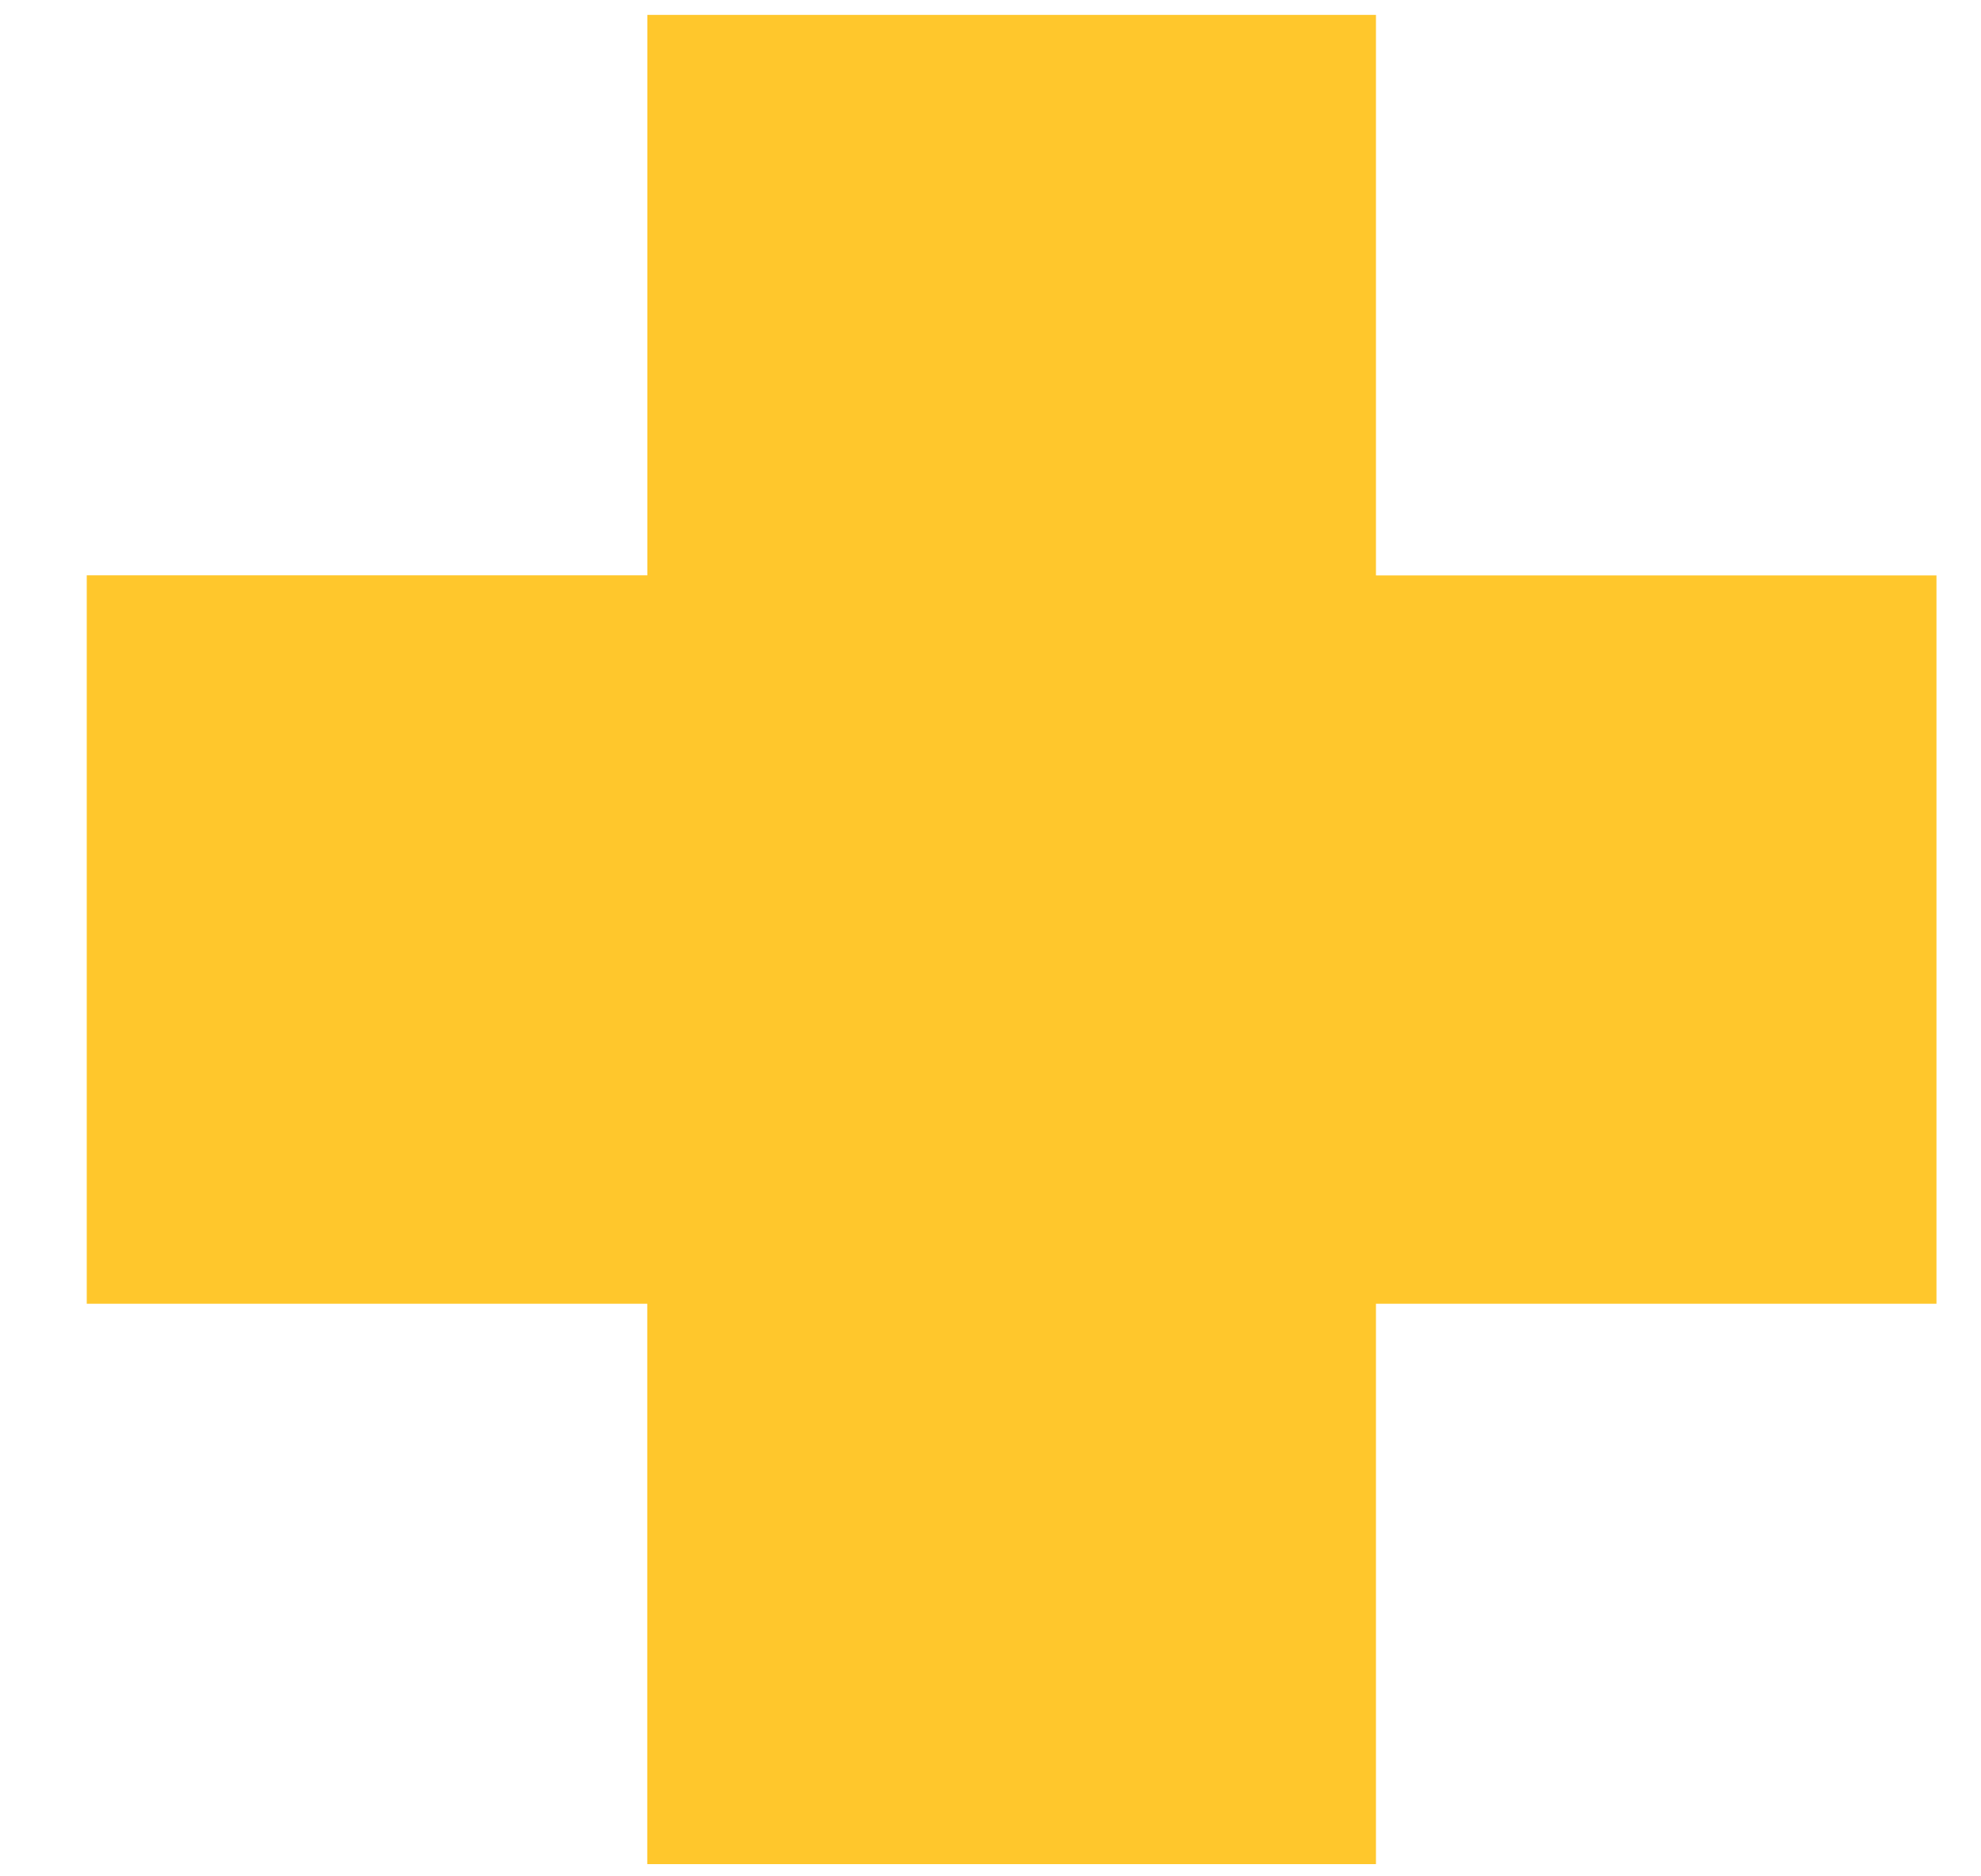
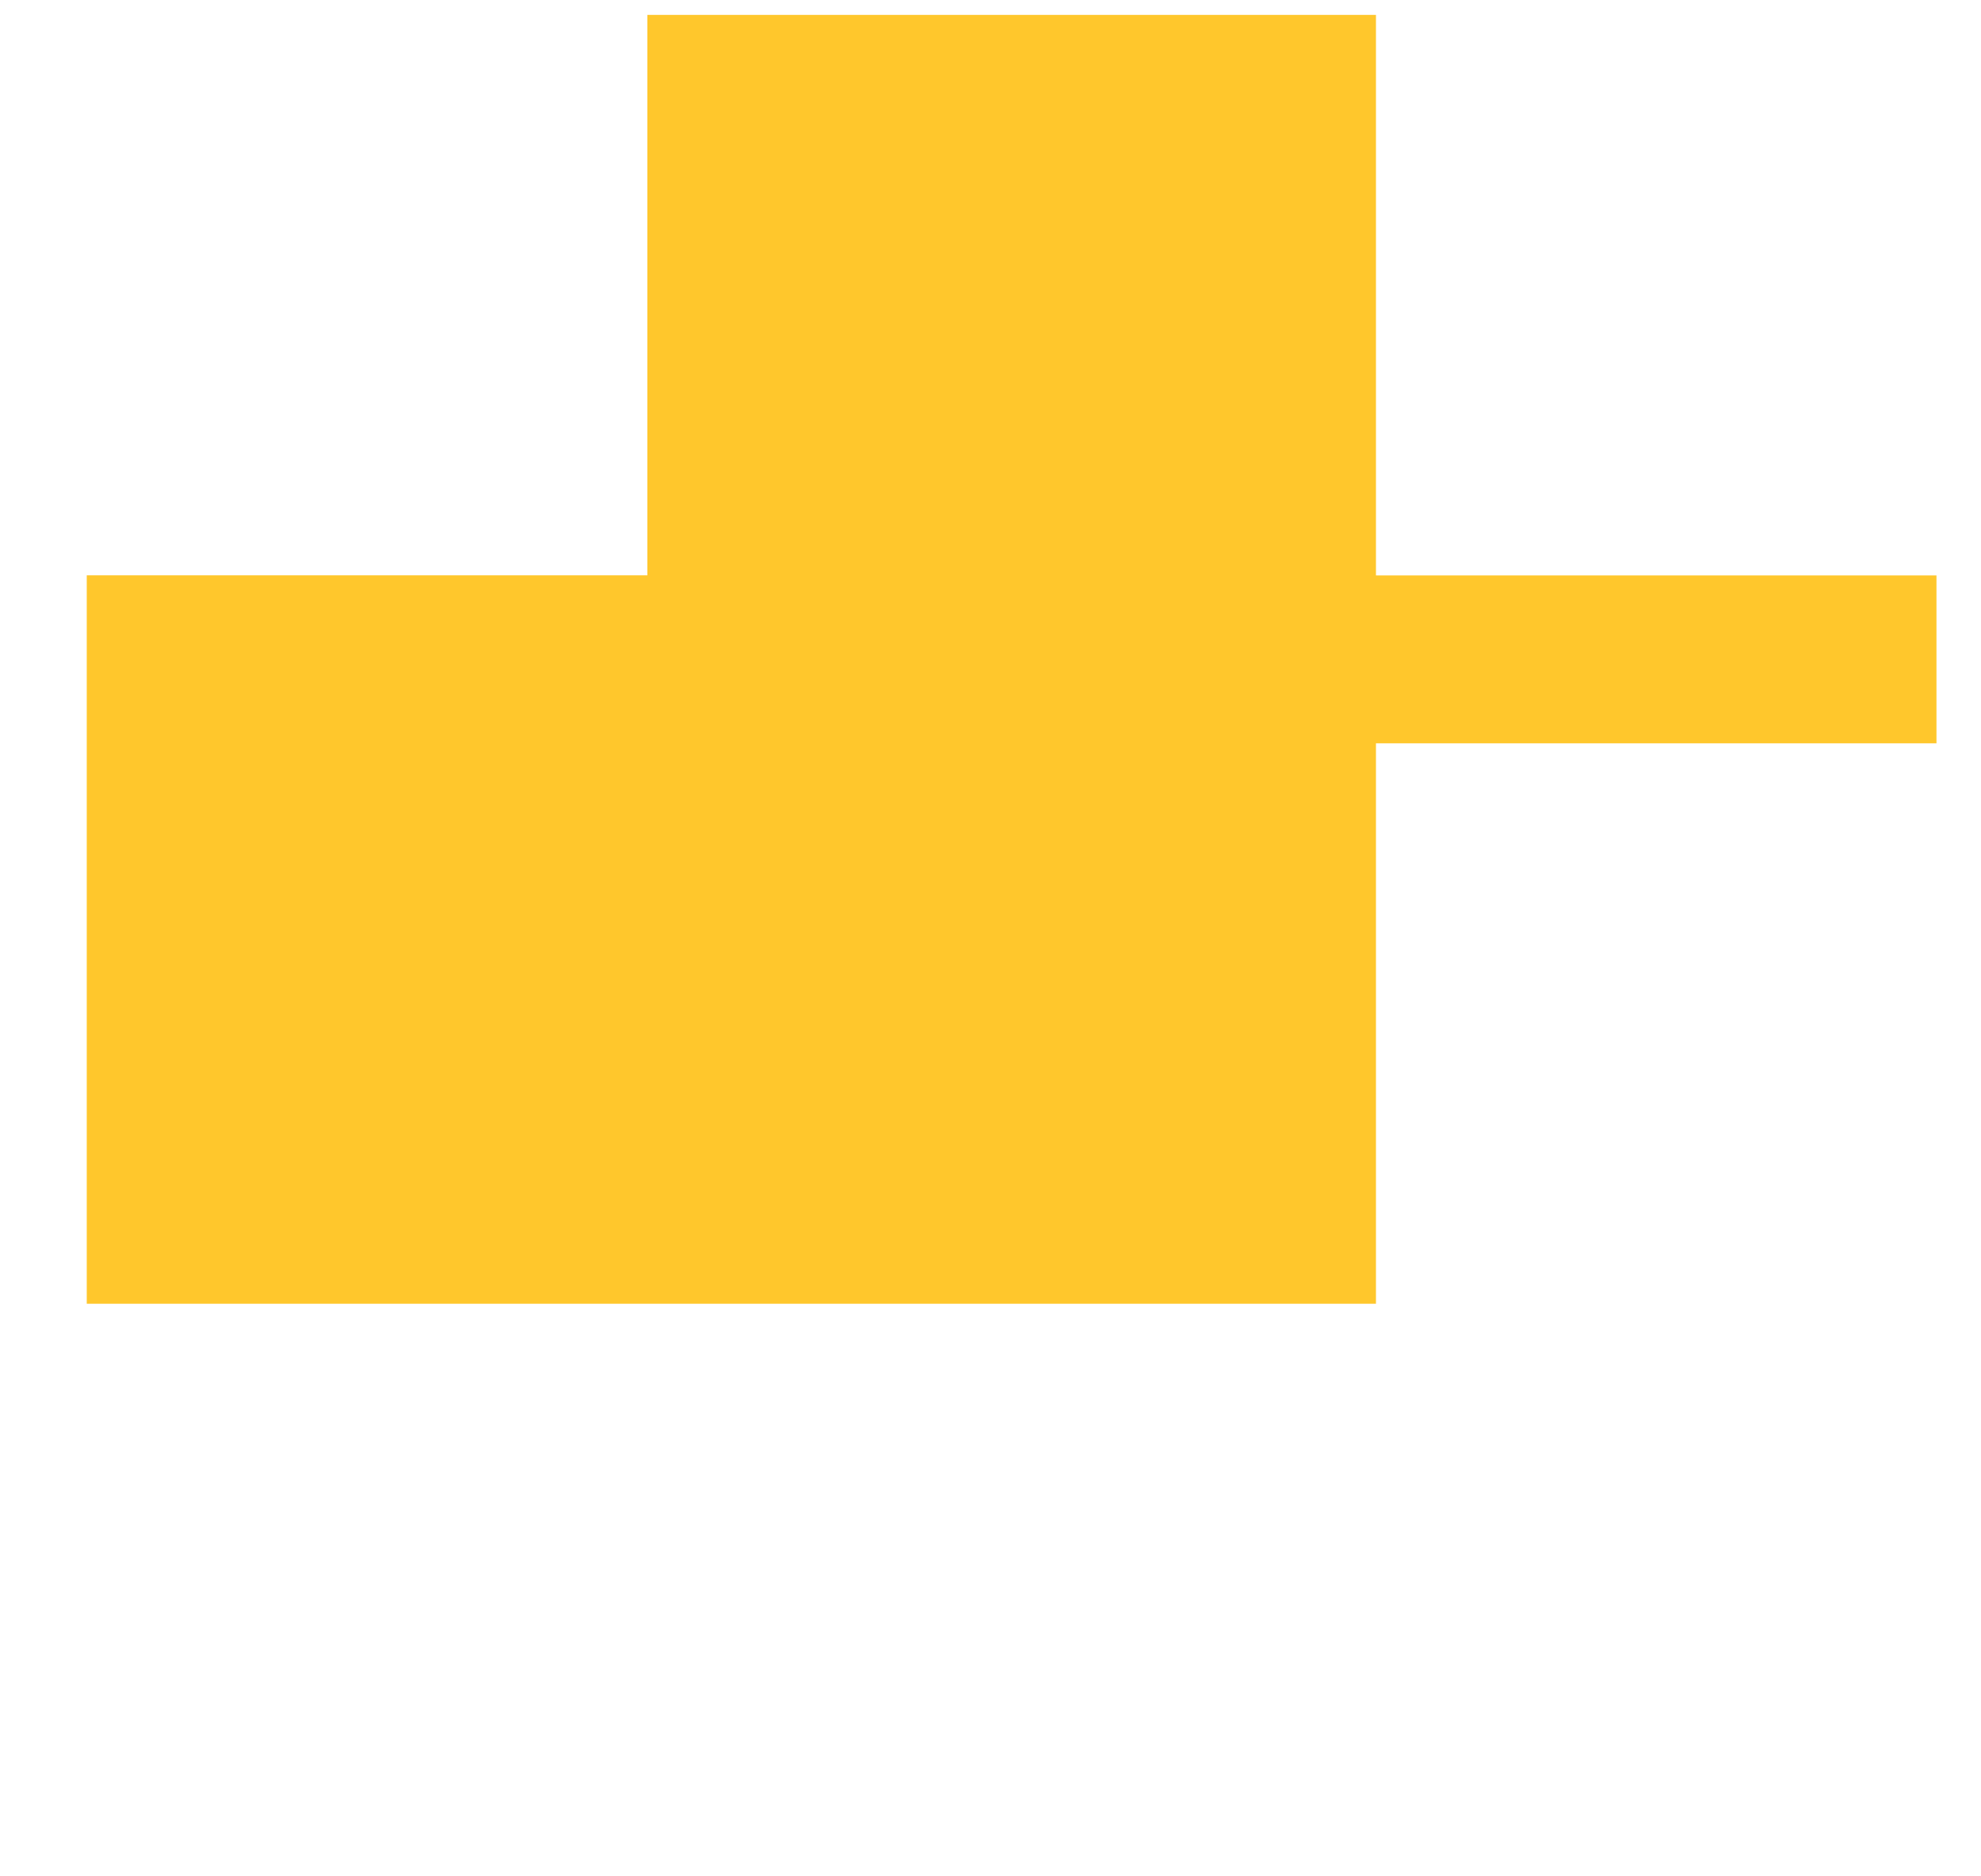
<svg xmlns="http://www.w3.org/2000/svg" width="19" height="18" viewBox="0 0 19 18">
-   <path fill="#FFC72C" fill-rule="evenodd" d="M6.21 5.519H.832v6.988h5.376v5.376h6.989v-5.376h5.376V5.52h-5.376V.143H6.209v5.376z" />
+   <path fill="#FFC72C" fill-rule="evenodd" d="M6.21 5.519H.832v6.988h5.376h6.989v-5.376h5.376V5.52h-5.376V.143H6.209v5.376z" />
</svg>